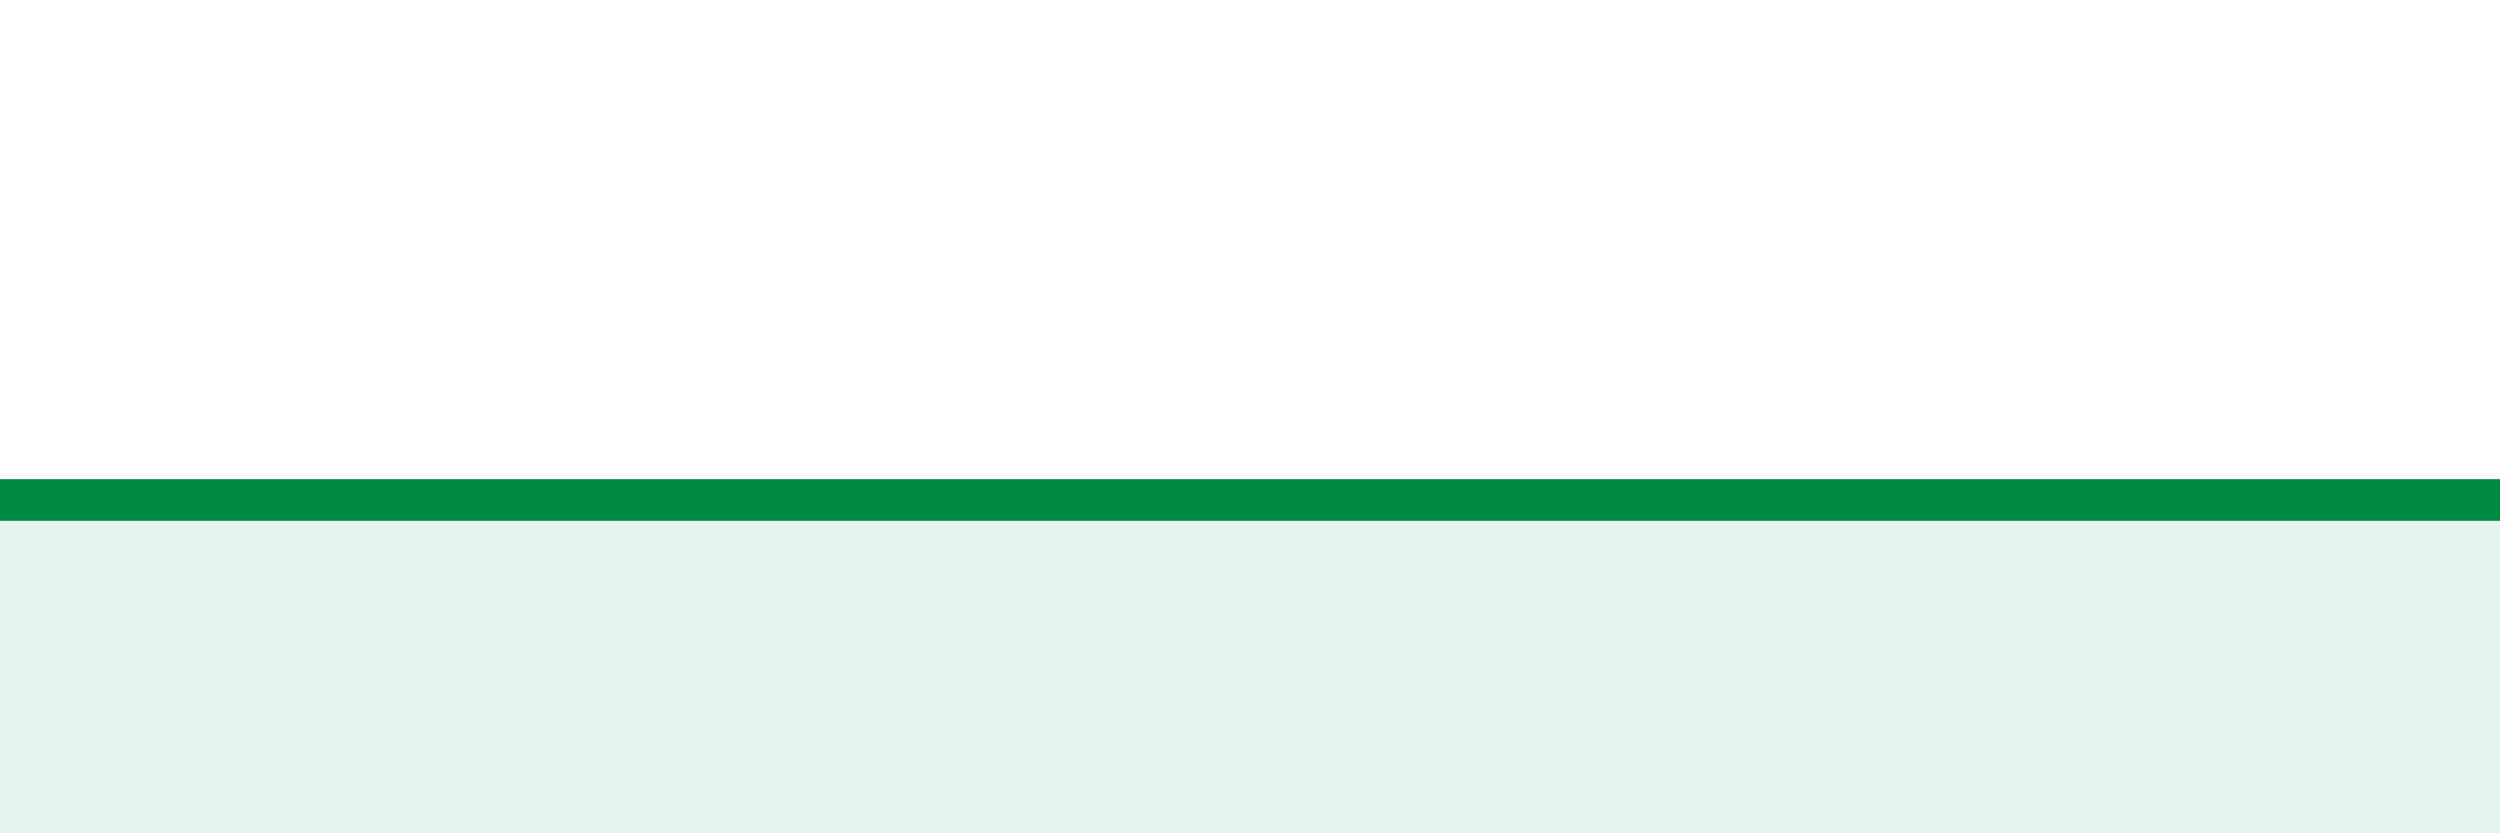
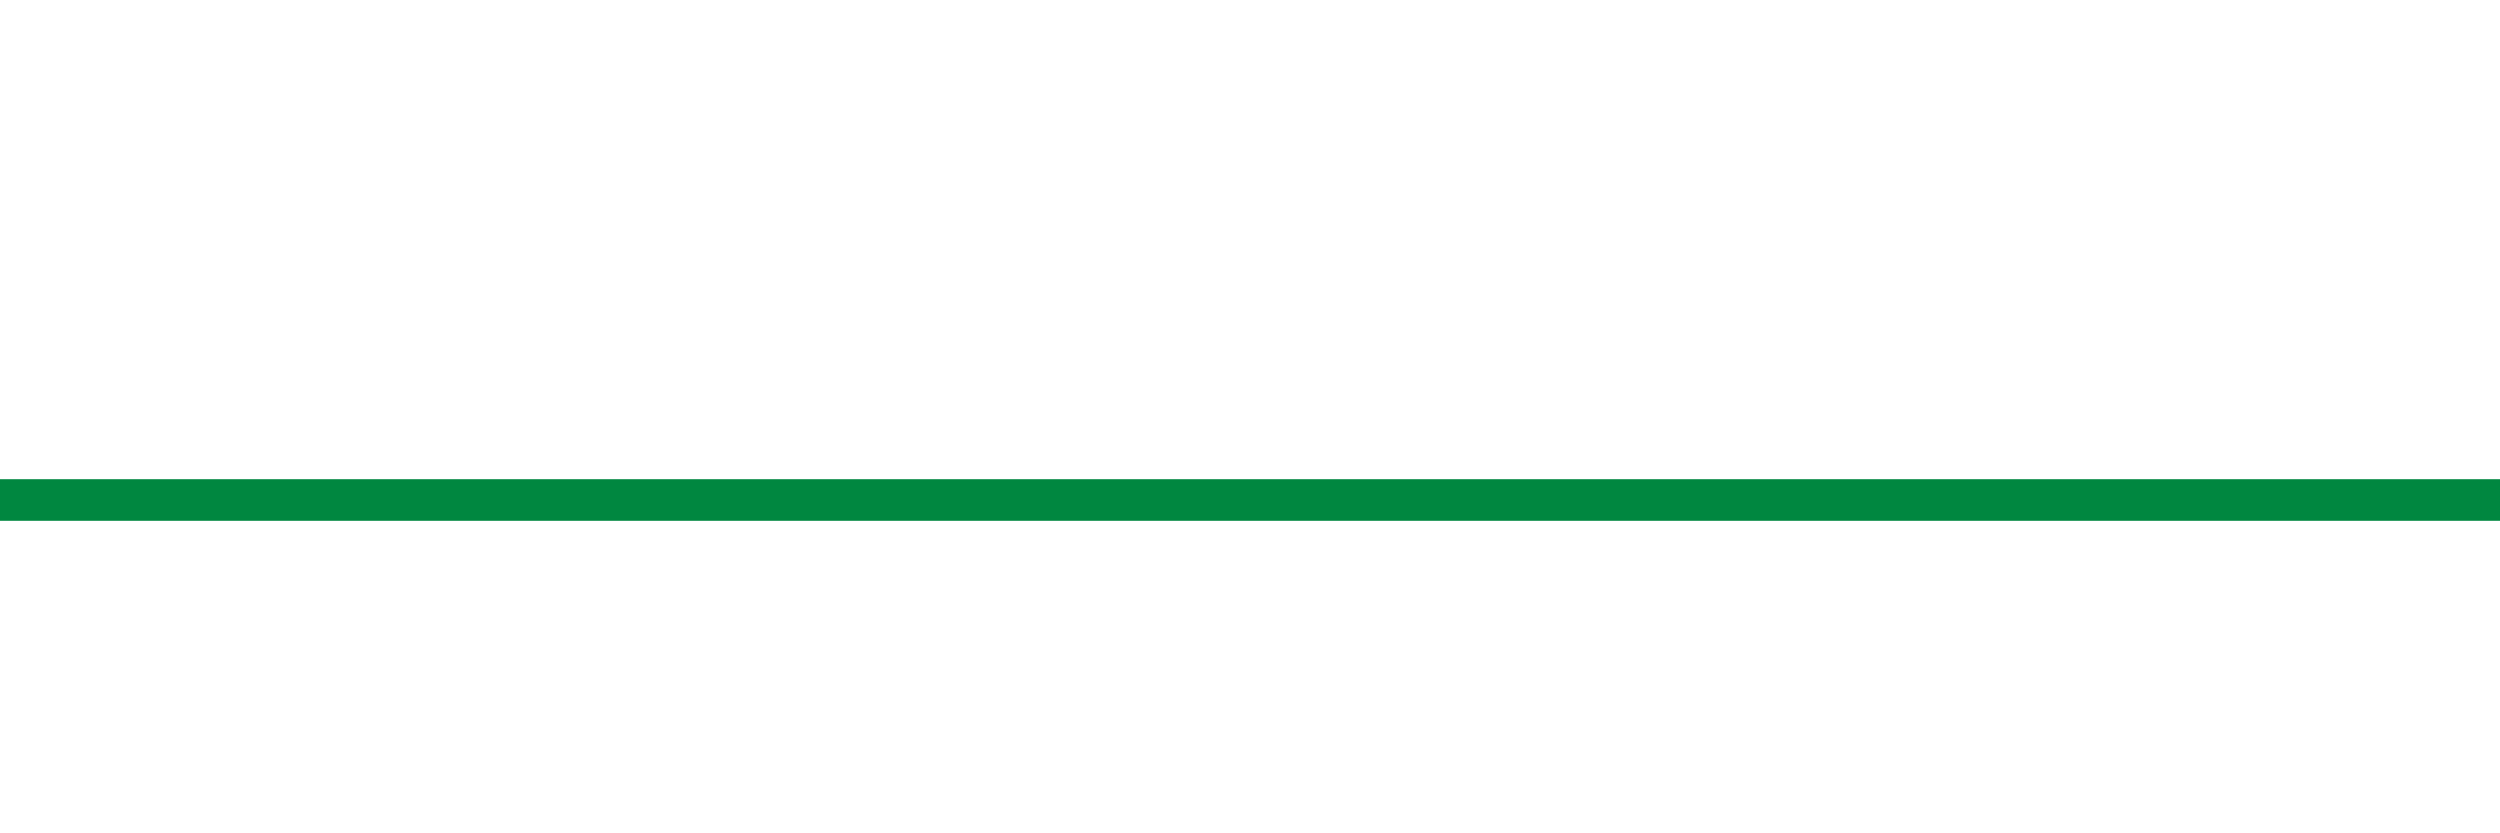
<svg xmlns="http://www.w3.org/2000/svg" width="60" height="20" viewBox="0 0 60 20">
-   <path d="M 0,12 C 0.5,12 1.5,12 2.5,12 C 3.5,12 4,12 5,12 C 6,12 6.5,12 7.5,12 C 8.5,12 9,12 10,12 C 11,12 11.5,12 12.5,12 C 13.5,12 14,12 15,12 C 16,12 16,12 17.5,12 C 19,12 21,12 22.5,12 C 24,12 24,12 25,12 C 26,12 26.5,12 27.5,12 C 28.5,12 28.5,12 30,12 C 31.5,12 33.5,12 35,12 C 36.5,12 36.5,12 37.5,12 C 38.5,12 39,12 40,12 C 41,12 41.5,12 42.5,12 C 43.5,12 44,12 45,12 C 46,12 46.5,12 47.5,12 C 48.5,12 49,12 50,12 C 51,12 51.5,12 52.5,12 C 53.5,12 53.5,12 55,12 C 56.5,12 59,12 60,12L60 20L0 20Z" fill="#008740" opacity="0.1" stroke-linecap="round" stroke-linejoin="round" />
-   <path d="M 0,12 C 0.5,12 1.5,12 2.5,12 C 3.5,12 4,12 5,12 C 6,12 6.5,12 7.5,12 C 8.5,12 9,12 10,12 C 11,12 11.5,12 12.5,12 C 13.5,12 14,12 15,12 C 16,12 16,12 17.5,12 C 19,12 21,12 22.5,12 C 24,12 24,12 25,12 C 26,12 26.5,12 27.5,12 C 28.5,12 28.5,12 30,12 C 31.5,12 33.5,12 35,12 C 36.5,12 36.5,12 37.5,12 C 38.5,12 39,12 40,12 C 41,12 41.5,12 42.5,12 C 43.5,12 44,12 45,12 C 46,12 46.5,12 47.5,12 C 48.5,12 49,12 50,12 C 51,12 51.5,12 52.5,12 C 53.5,12 53.5,12 55,12 C 56.5,12 59,12 60,12" stroke="#008740" stroke-width="1" fill="none" stroke-linecap="round" stroke-linejoin="round" />
+   <path d="M 0,12 C 0.5,12 1.5,12 2.5,12 C 3.5,12 4,12 5,12 C 6,12 6.5,12 7.5,12 C 8.5,12 9,12 10,12 C 11,12 11.5,12 12.5,12 C 13.5,12 14,12 15,12 C 16,12 16,12 17.5,12 C 19,12 21,12 22.5,12 C 24,12 24,12 25,12 C 26,12 26.5,12 27.5,12 C 28.5,12 28.5,12 30,12 C 31.5,12 33.5,12 35,12 C 36.5,12 36.5,12 37.5,12 C 38.5,12 39,12 40,12 C 41,12 41.5,12 42.5,12 C 43.5,12 44,12 45,12 C 46,12 46.5,12 47.5,12 C 51,12 51.5,12 52.5,12 C 53.5,12 53.5,12 55,12 C 56.5,12 59,12 60,12" stroke="#008740" stroke-width="1" fill="none" stroke-linecap="round" stroke-linejoin="round" />
</svg>